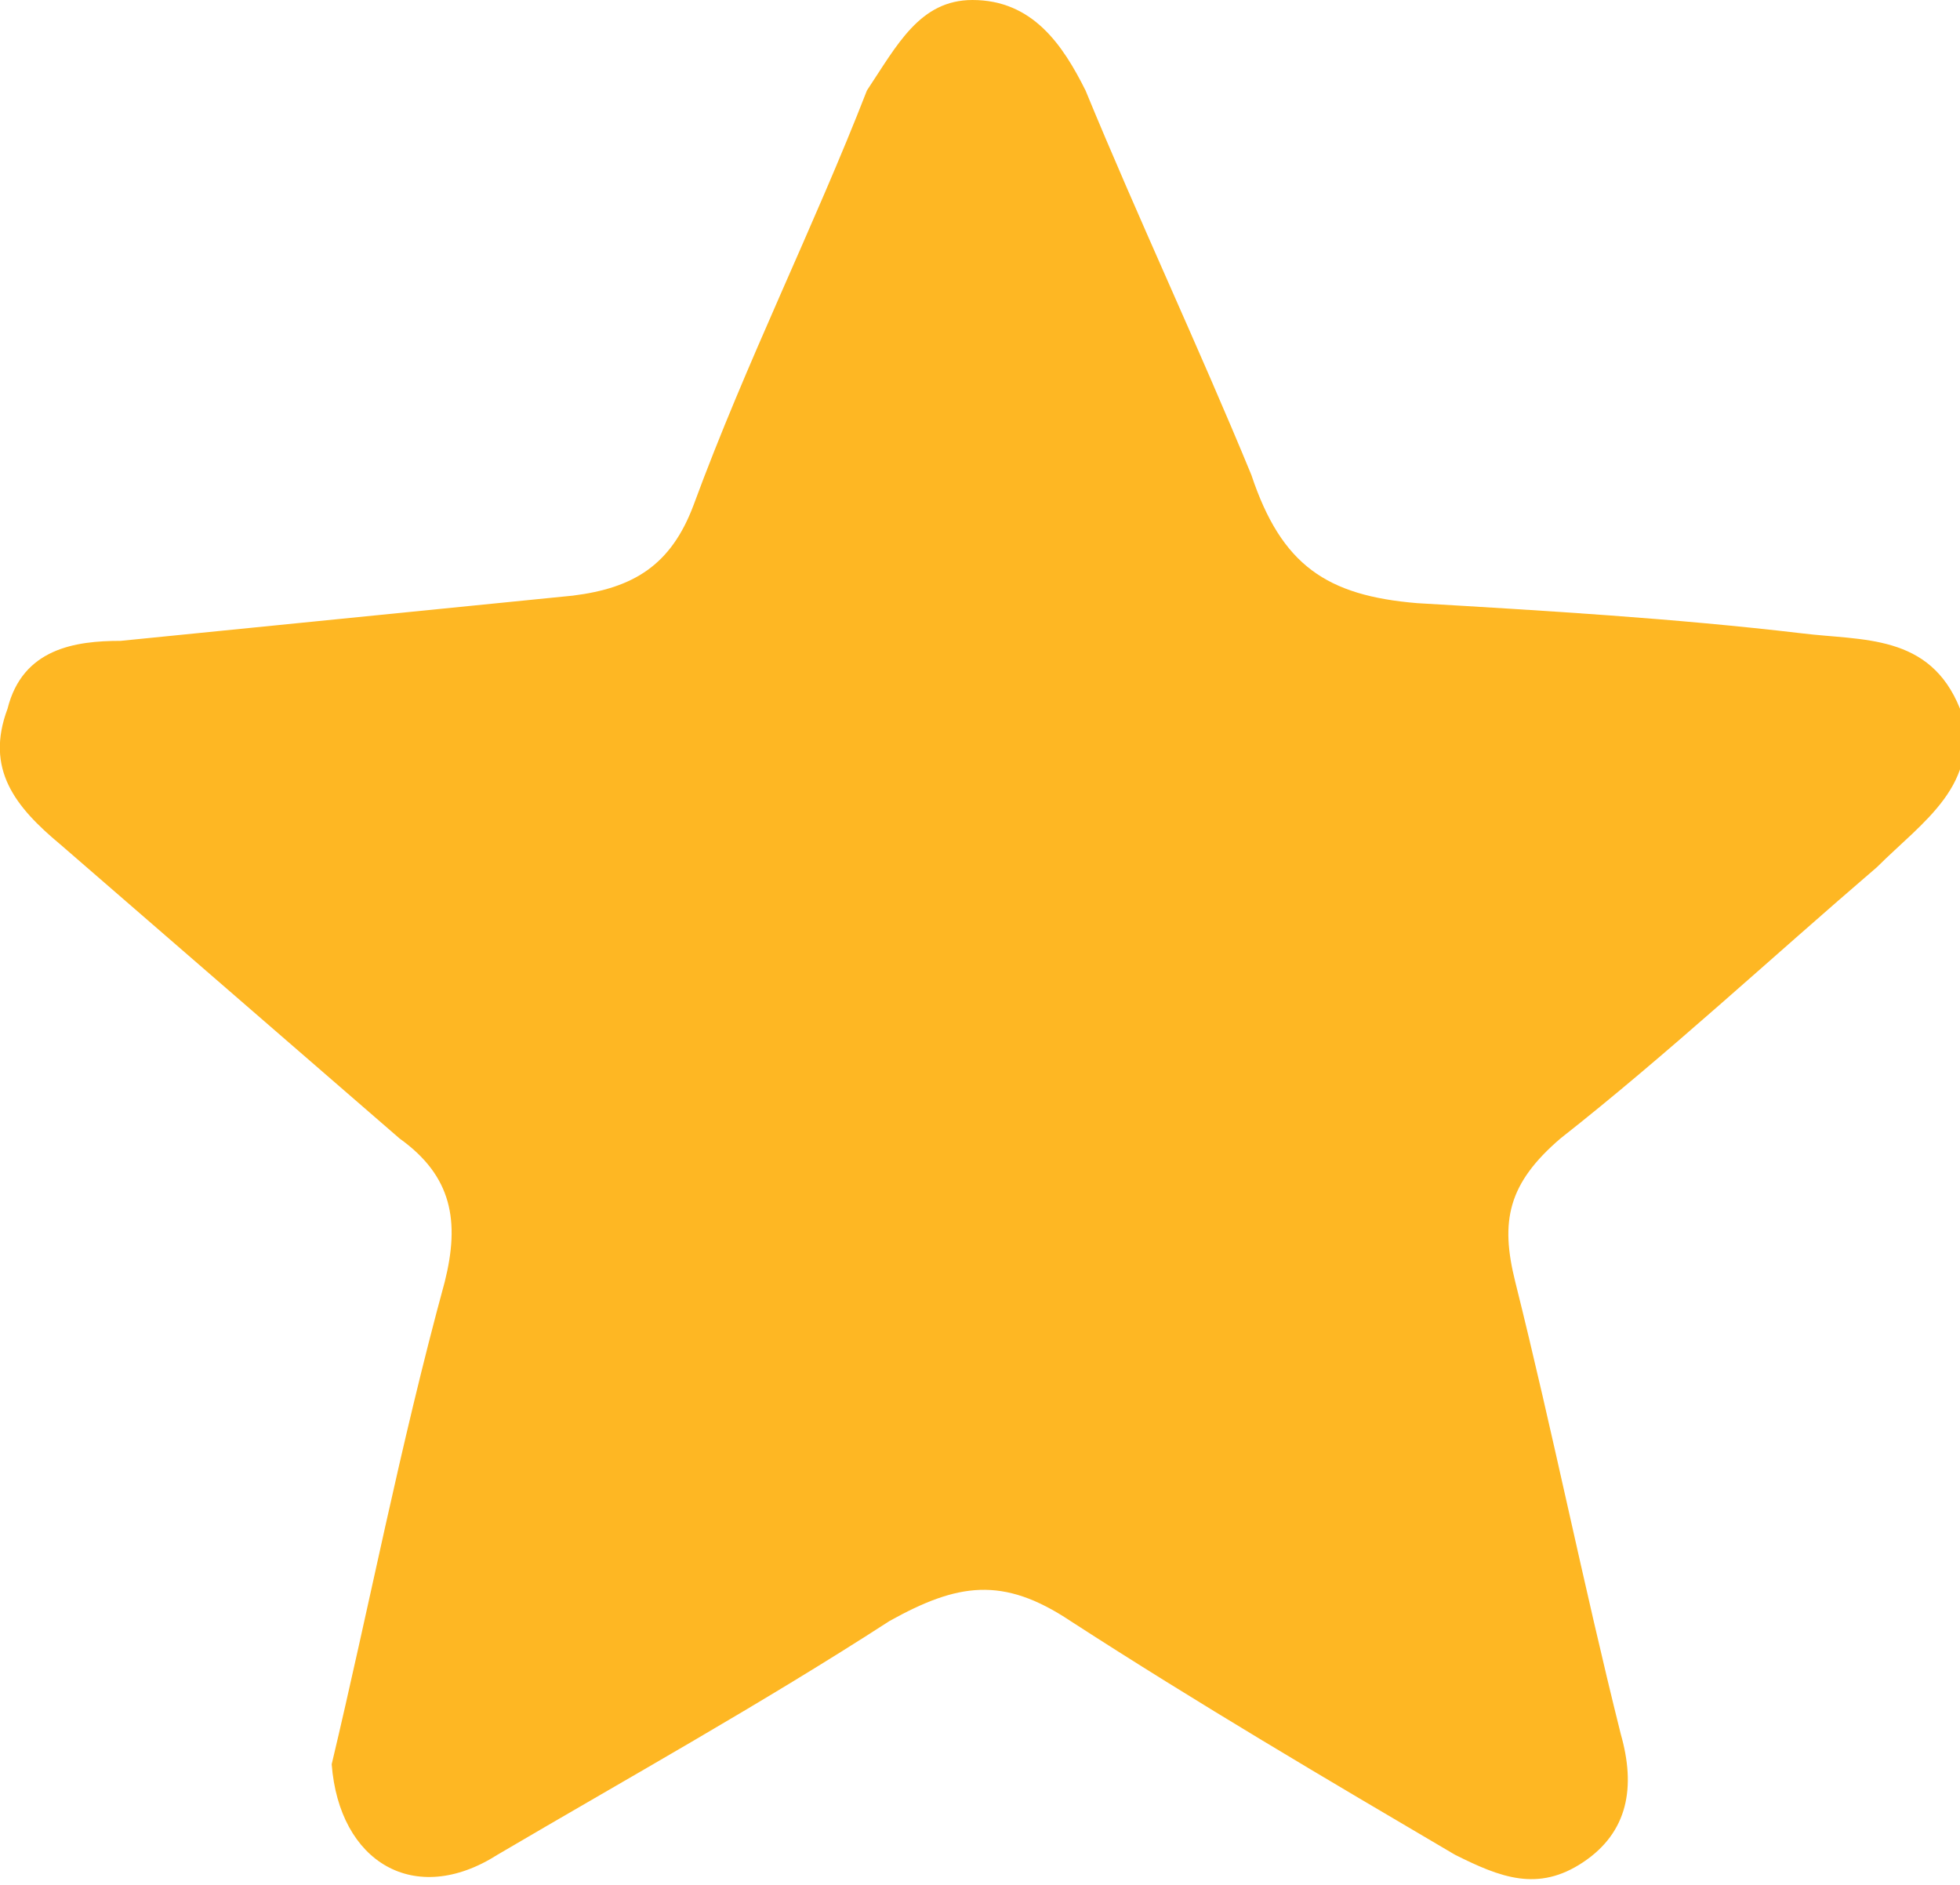
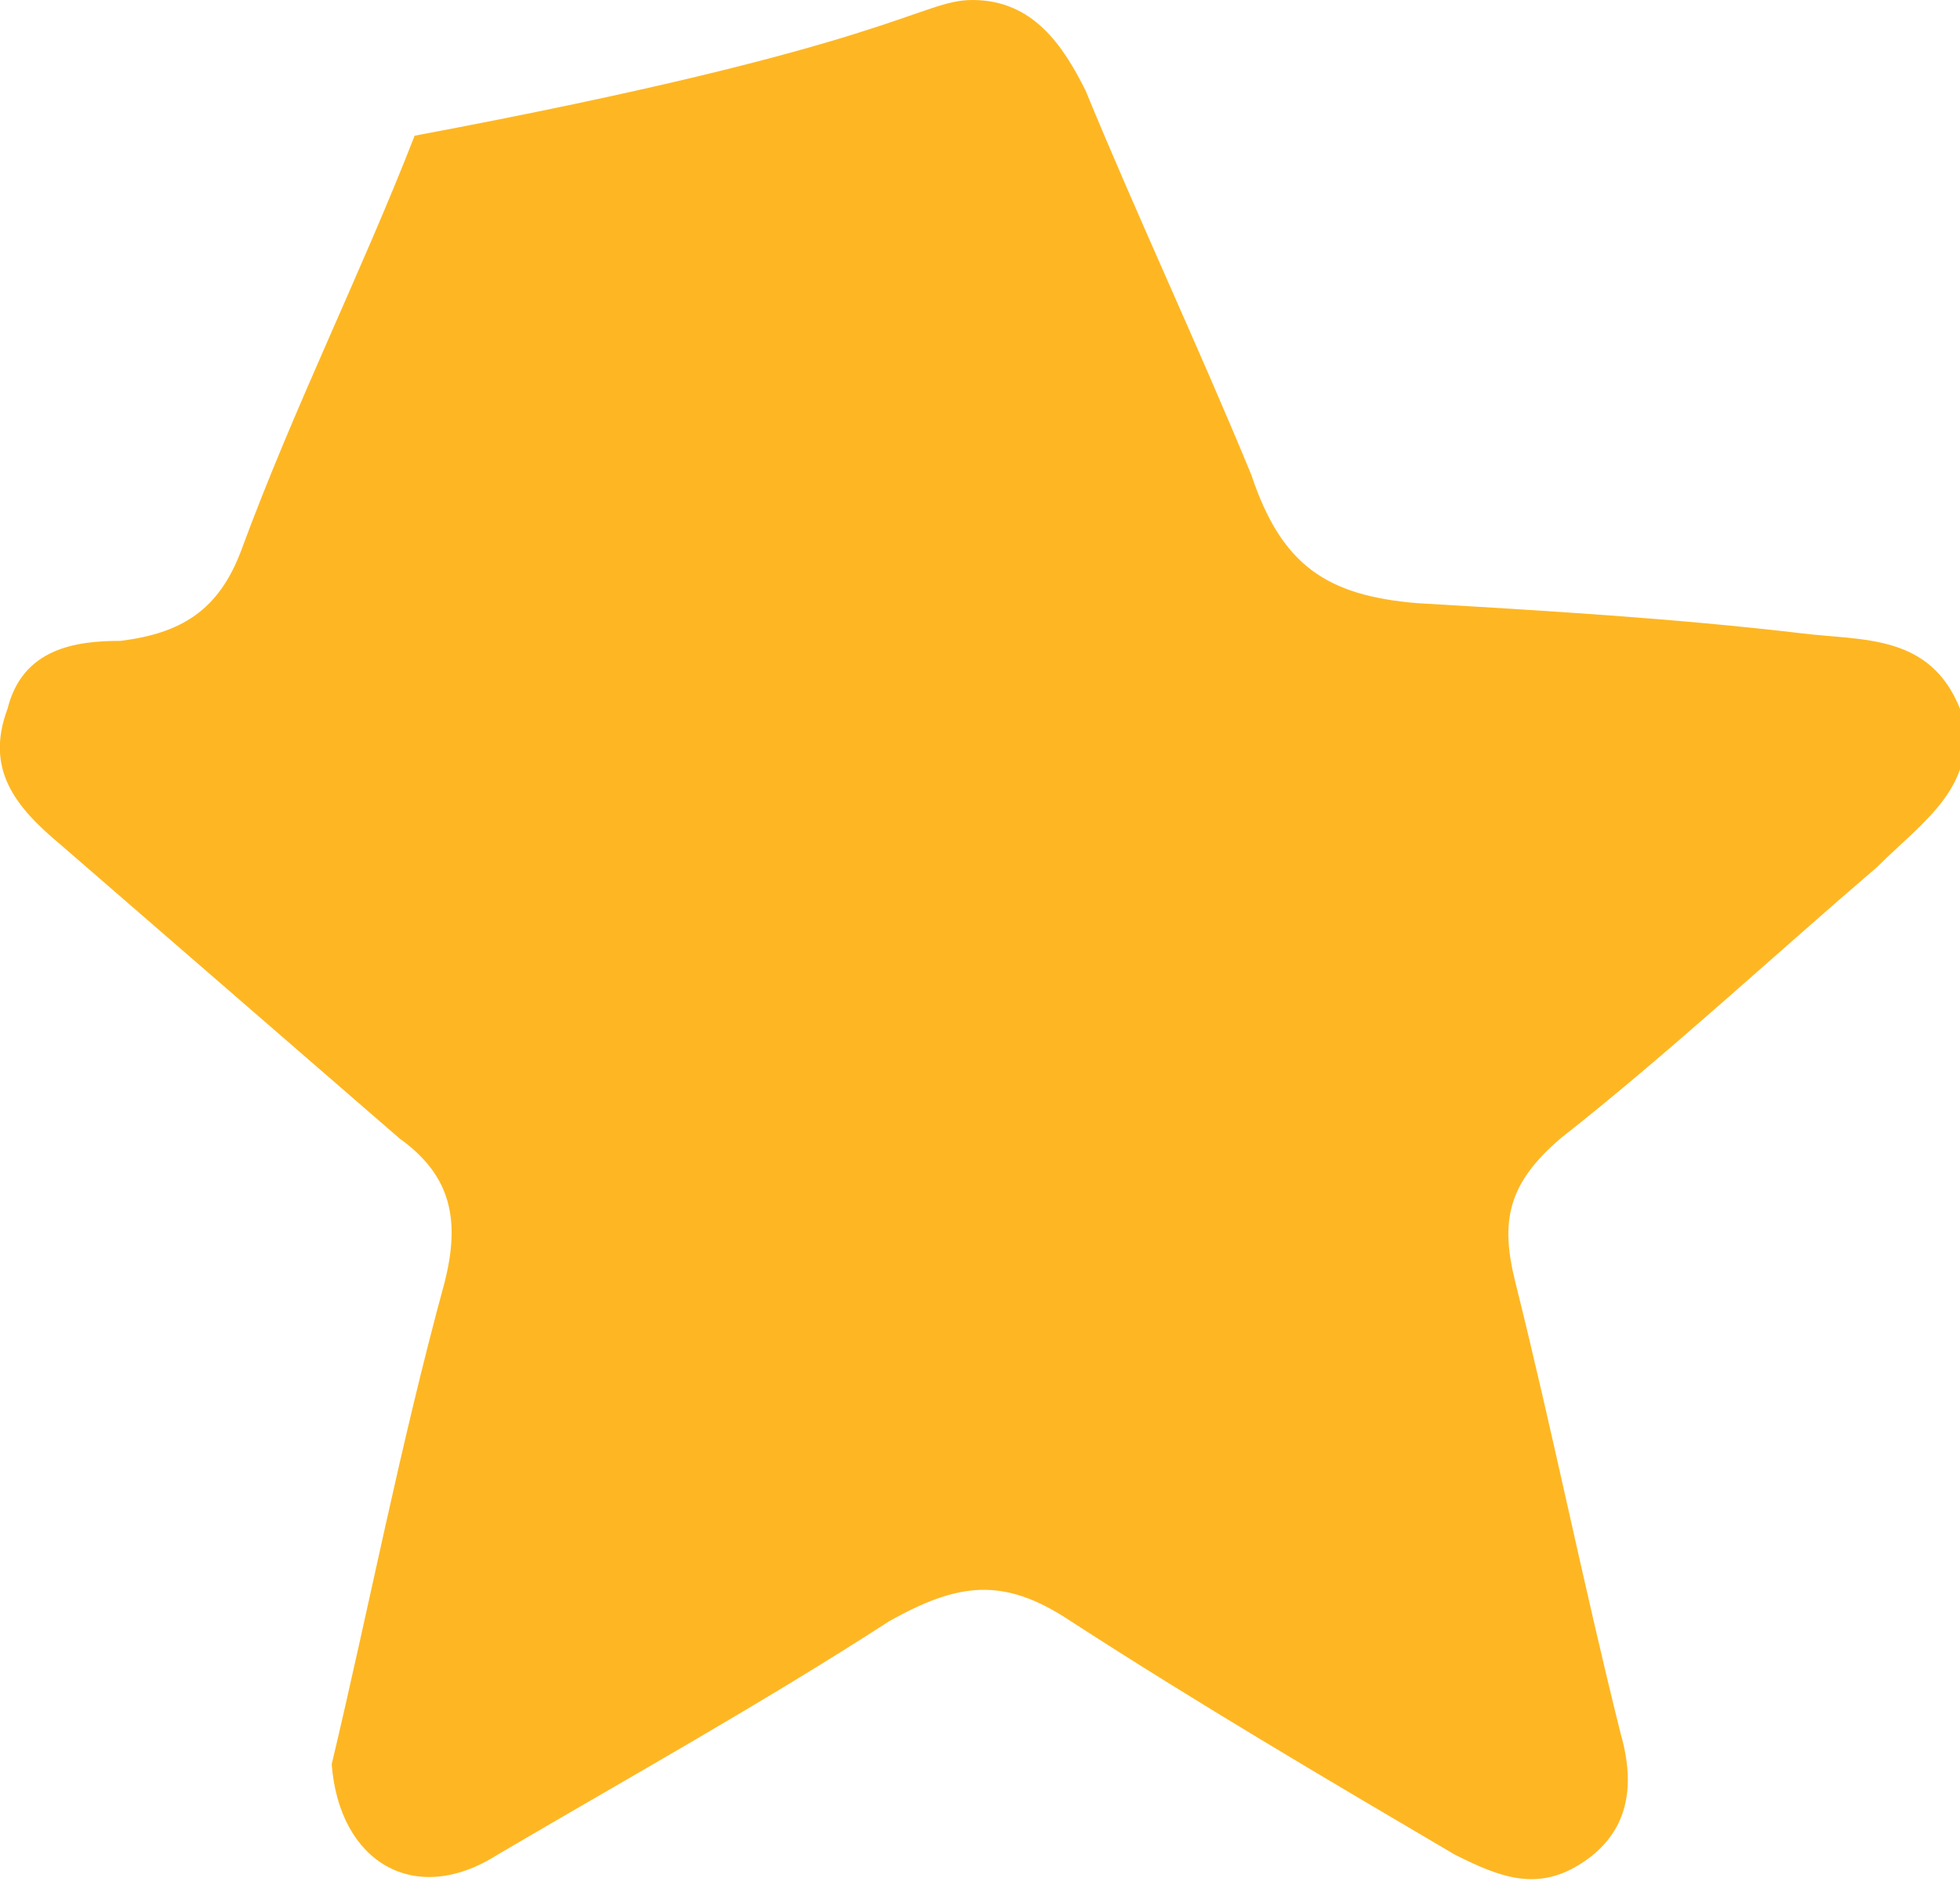
<svg xmlns="http://www.w3.org/2000/svg" version="1.1" id="Layer_1" x="0px" y="0px" viewBox="0 0 26 25" style="enable-background:new 0 0 26 25;" xml:space="preserve">
  <style type="text/css">
	.st0{fill:#FEB723;}
</style>
  <g>
-     <path class="st0" d="M4.4,23.4c0.5-2.1,0.9-4.2,1.5-6.4c0.2-0.8,0.1-1.4-0.6-1.9c-1.5-1.3-3-2.6-4.5-3.9c-0.6-0.5-1-1-0.7-1.8   c0.2-0.8,0.9-0.9,1.5-0.9c2-0.2,4-0.4,6-0.6c0.8-0.1,1.3-0.4,1.6-1.2c0.7-1.9,1.6-3.7,2.3-5.5C11.9,0.6,12.2,0,12.9,0   c0.8,0,1.2,0.6,1.5,1.2c0.7,1.7,1.5,3.4,2.2,5.1C17,7.5,17.6,7.9,18.8,8c1.7,0.1,3.4,0.2,5.1,0.4c0.8,0.1,1.7,0,2.1,1   c0.3,1-0.5,1.5-1.1,2.1c-1.4,1.2-2.8,2.5-4.2,3.6c-0.7,0.6-0.8,1.1-0.6,1.9c0.5,2,0.9,4,1.4,6c0.2,0.7,0.1,1.3-0.5,1.7   c-0.6,0.4-1.1,0.2-1.7-0.1c-1.7-1-3.4-2-5.1-3.1c-0.9-0.6-1.5-0.5-2.4,0c-1.7,1.1-3.5,2.1-5.2,3.1C5.5,25.3,4.5,24.7,4.4,23.4z" />
+     <path class="st0" d="M4.4,23.4c0.5-2.1,0.9-4.2,1.5-6.4c0.2-0.8,0.1-1.4-0.6-1.9c-1.5-1.3-3-2.6-4.5-3.9c-0.6-0.5-1-1-0.7-1.8   c0.2-0.8,0.9-0.9,1.5-0.9c0.8-0.1,1.3-0.4,1.6-1.2c0.7-1.9,1.6-3.7,2.3-5.5C11.9,0.6,12.2,0,12.9,0   c0.8,0,1.2,0.6,1.5,1.2c0.7,1.7,1.5,3.4,2.2,5.1C17,7.5,17.6,7.9,18.8,8c1.7,0.1,3.4,0.2,5.1,0.4c0.8,0.1,1.7,0,2.1,1   c0.3,1-0.5,1.5-1.1,2.1c-1.4,1.2-2.8,2.5-4.2,3.6c-0.7,0.6-0.8,1.1-0.6,1.9c0.5,2,0.9,4,1.4,6c0.2,0.7,0.1,1.3-0.5,1.7   c-0.6,0.4-1.1,0.2-1.7-0.1c-1.7-1-3.4-2-5.1-3.1c-0.9-0.6-1.5-0.5-2.4,0c-1.7,1.1-3.5,2.1-5.2,3.1C5.5,25.3,4.5,24.7,4.4,23.4z" />
  </g>
</svg>